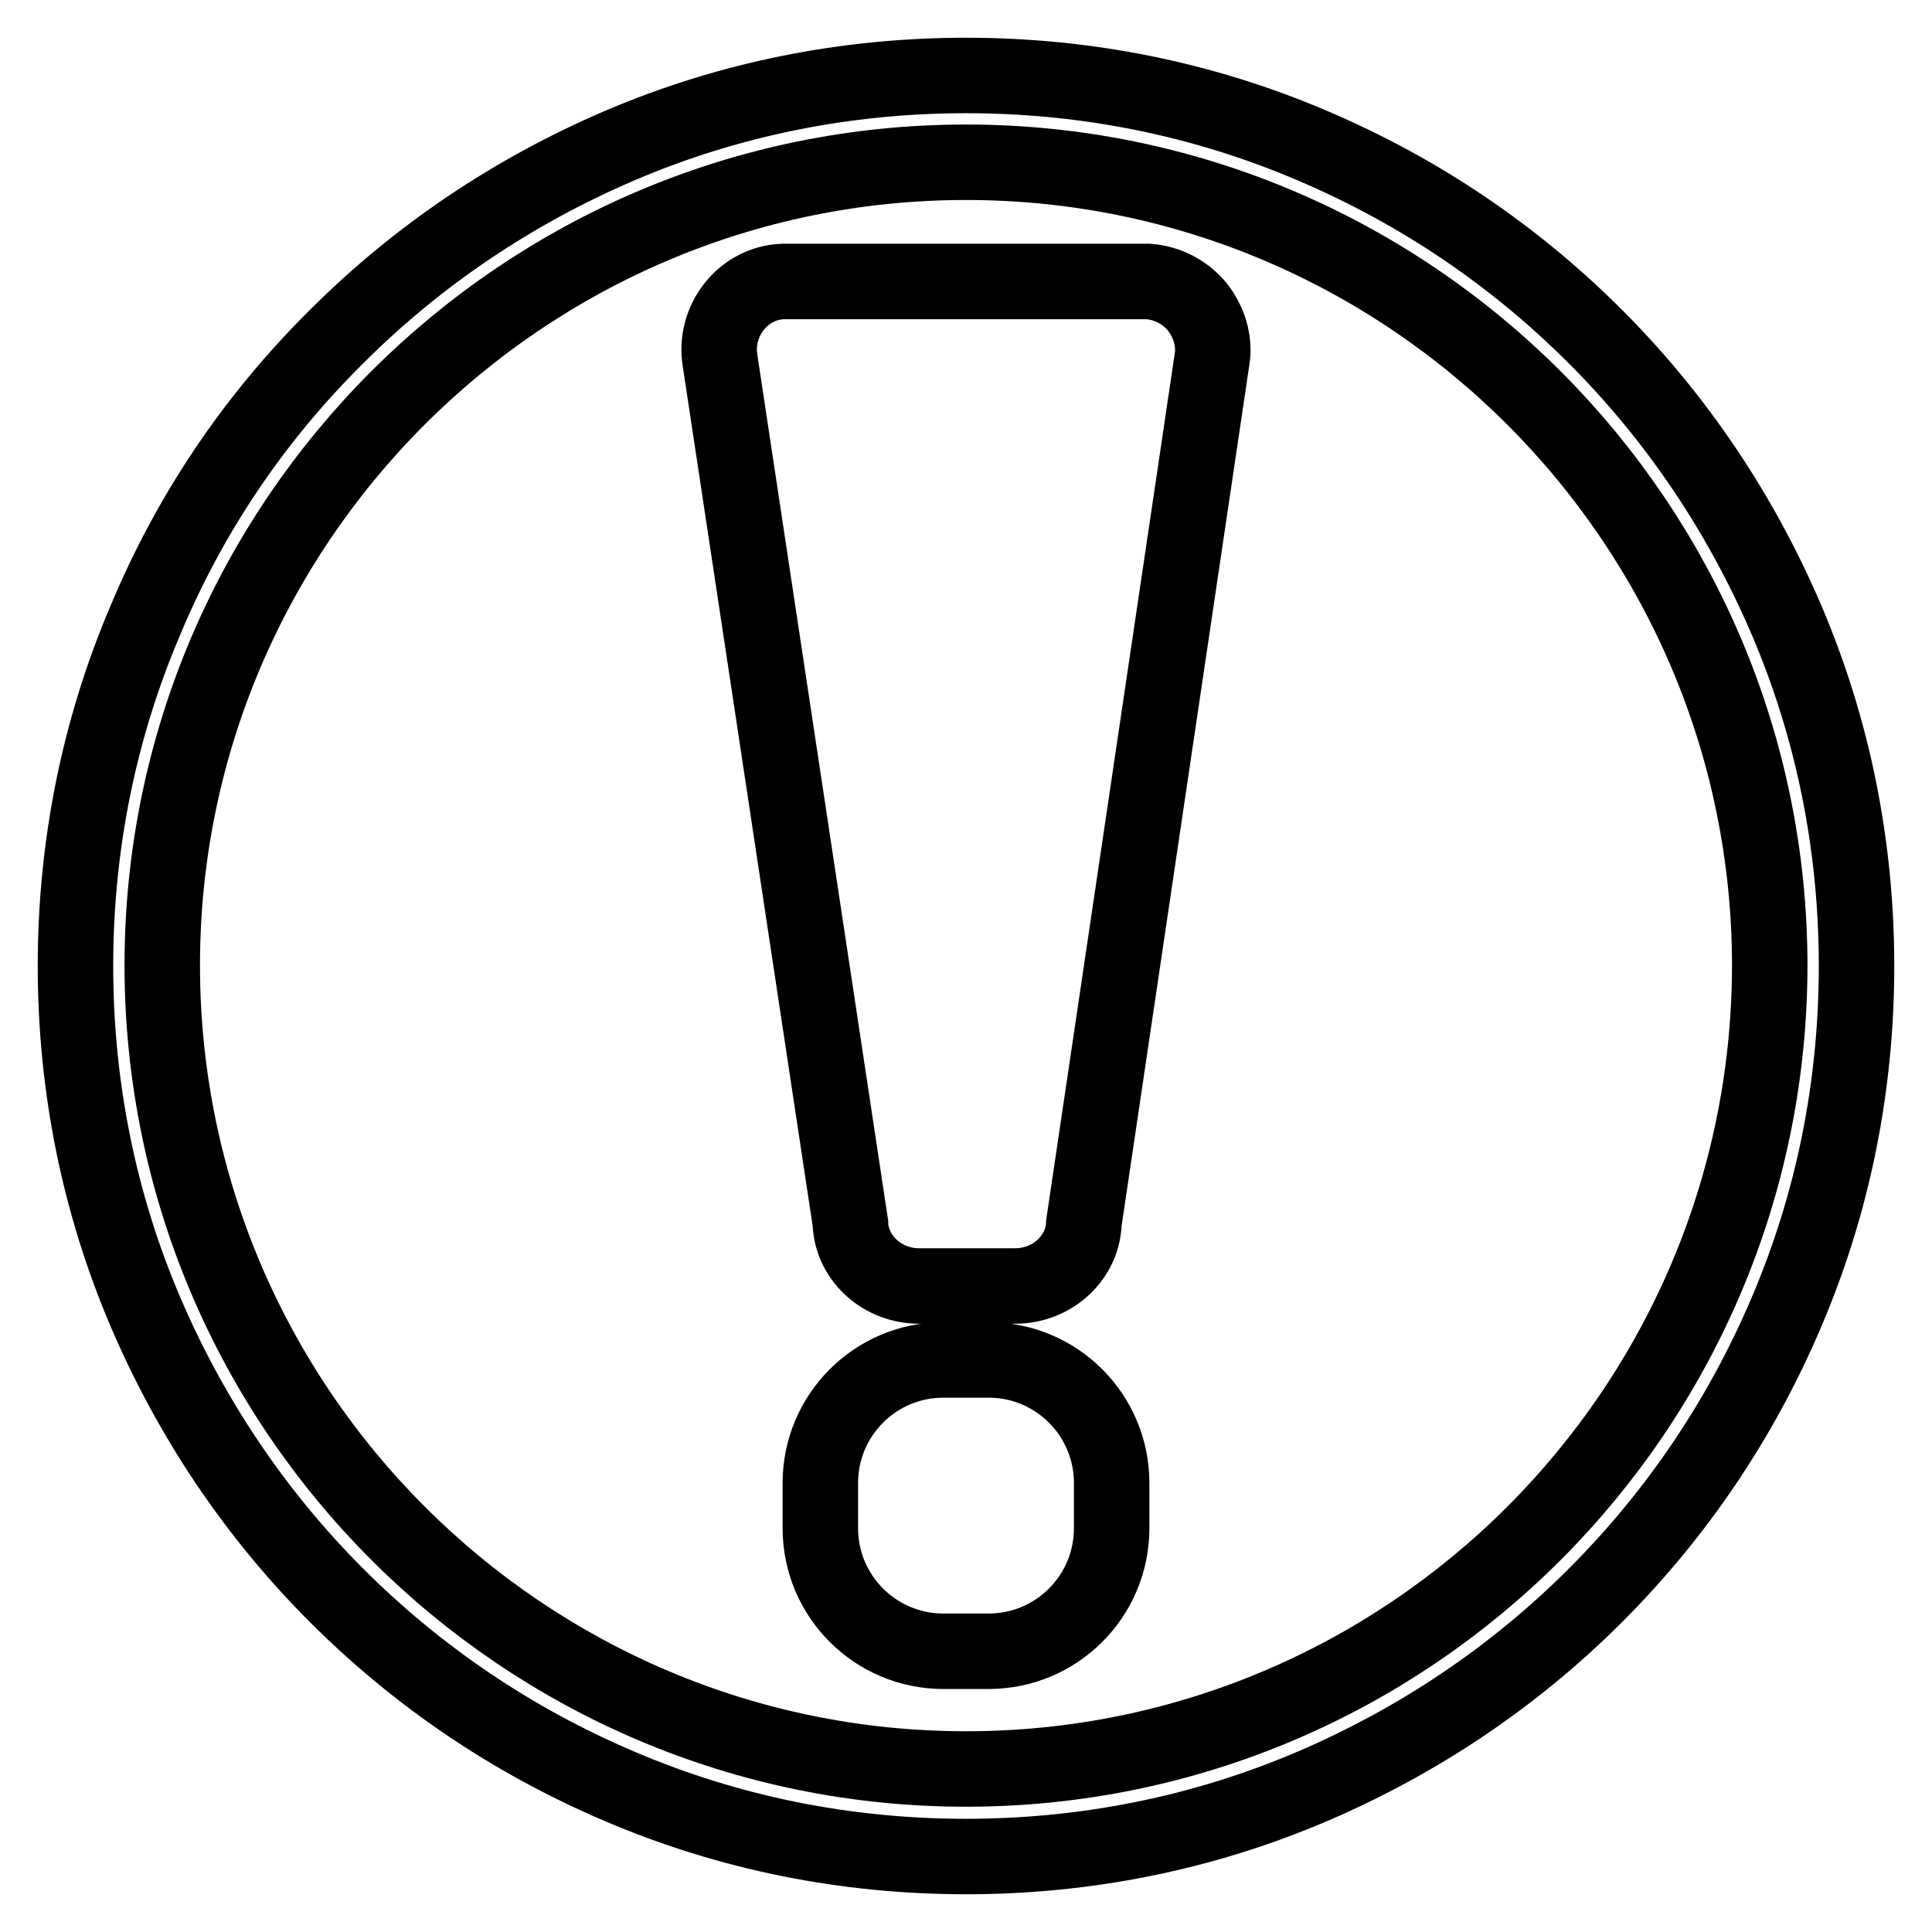
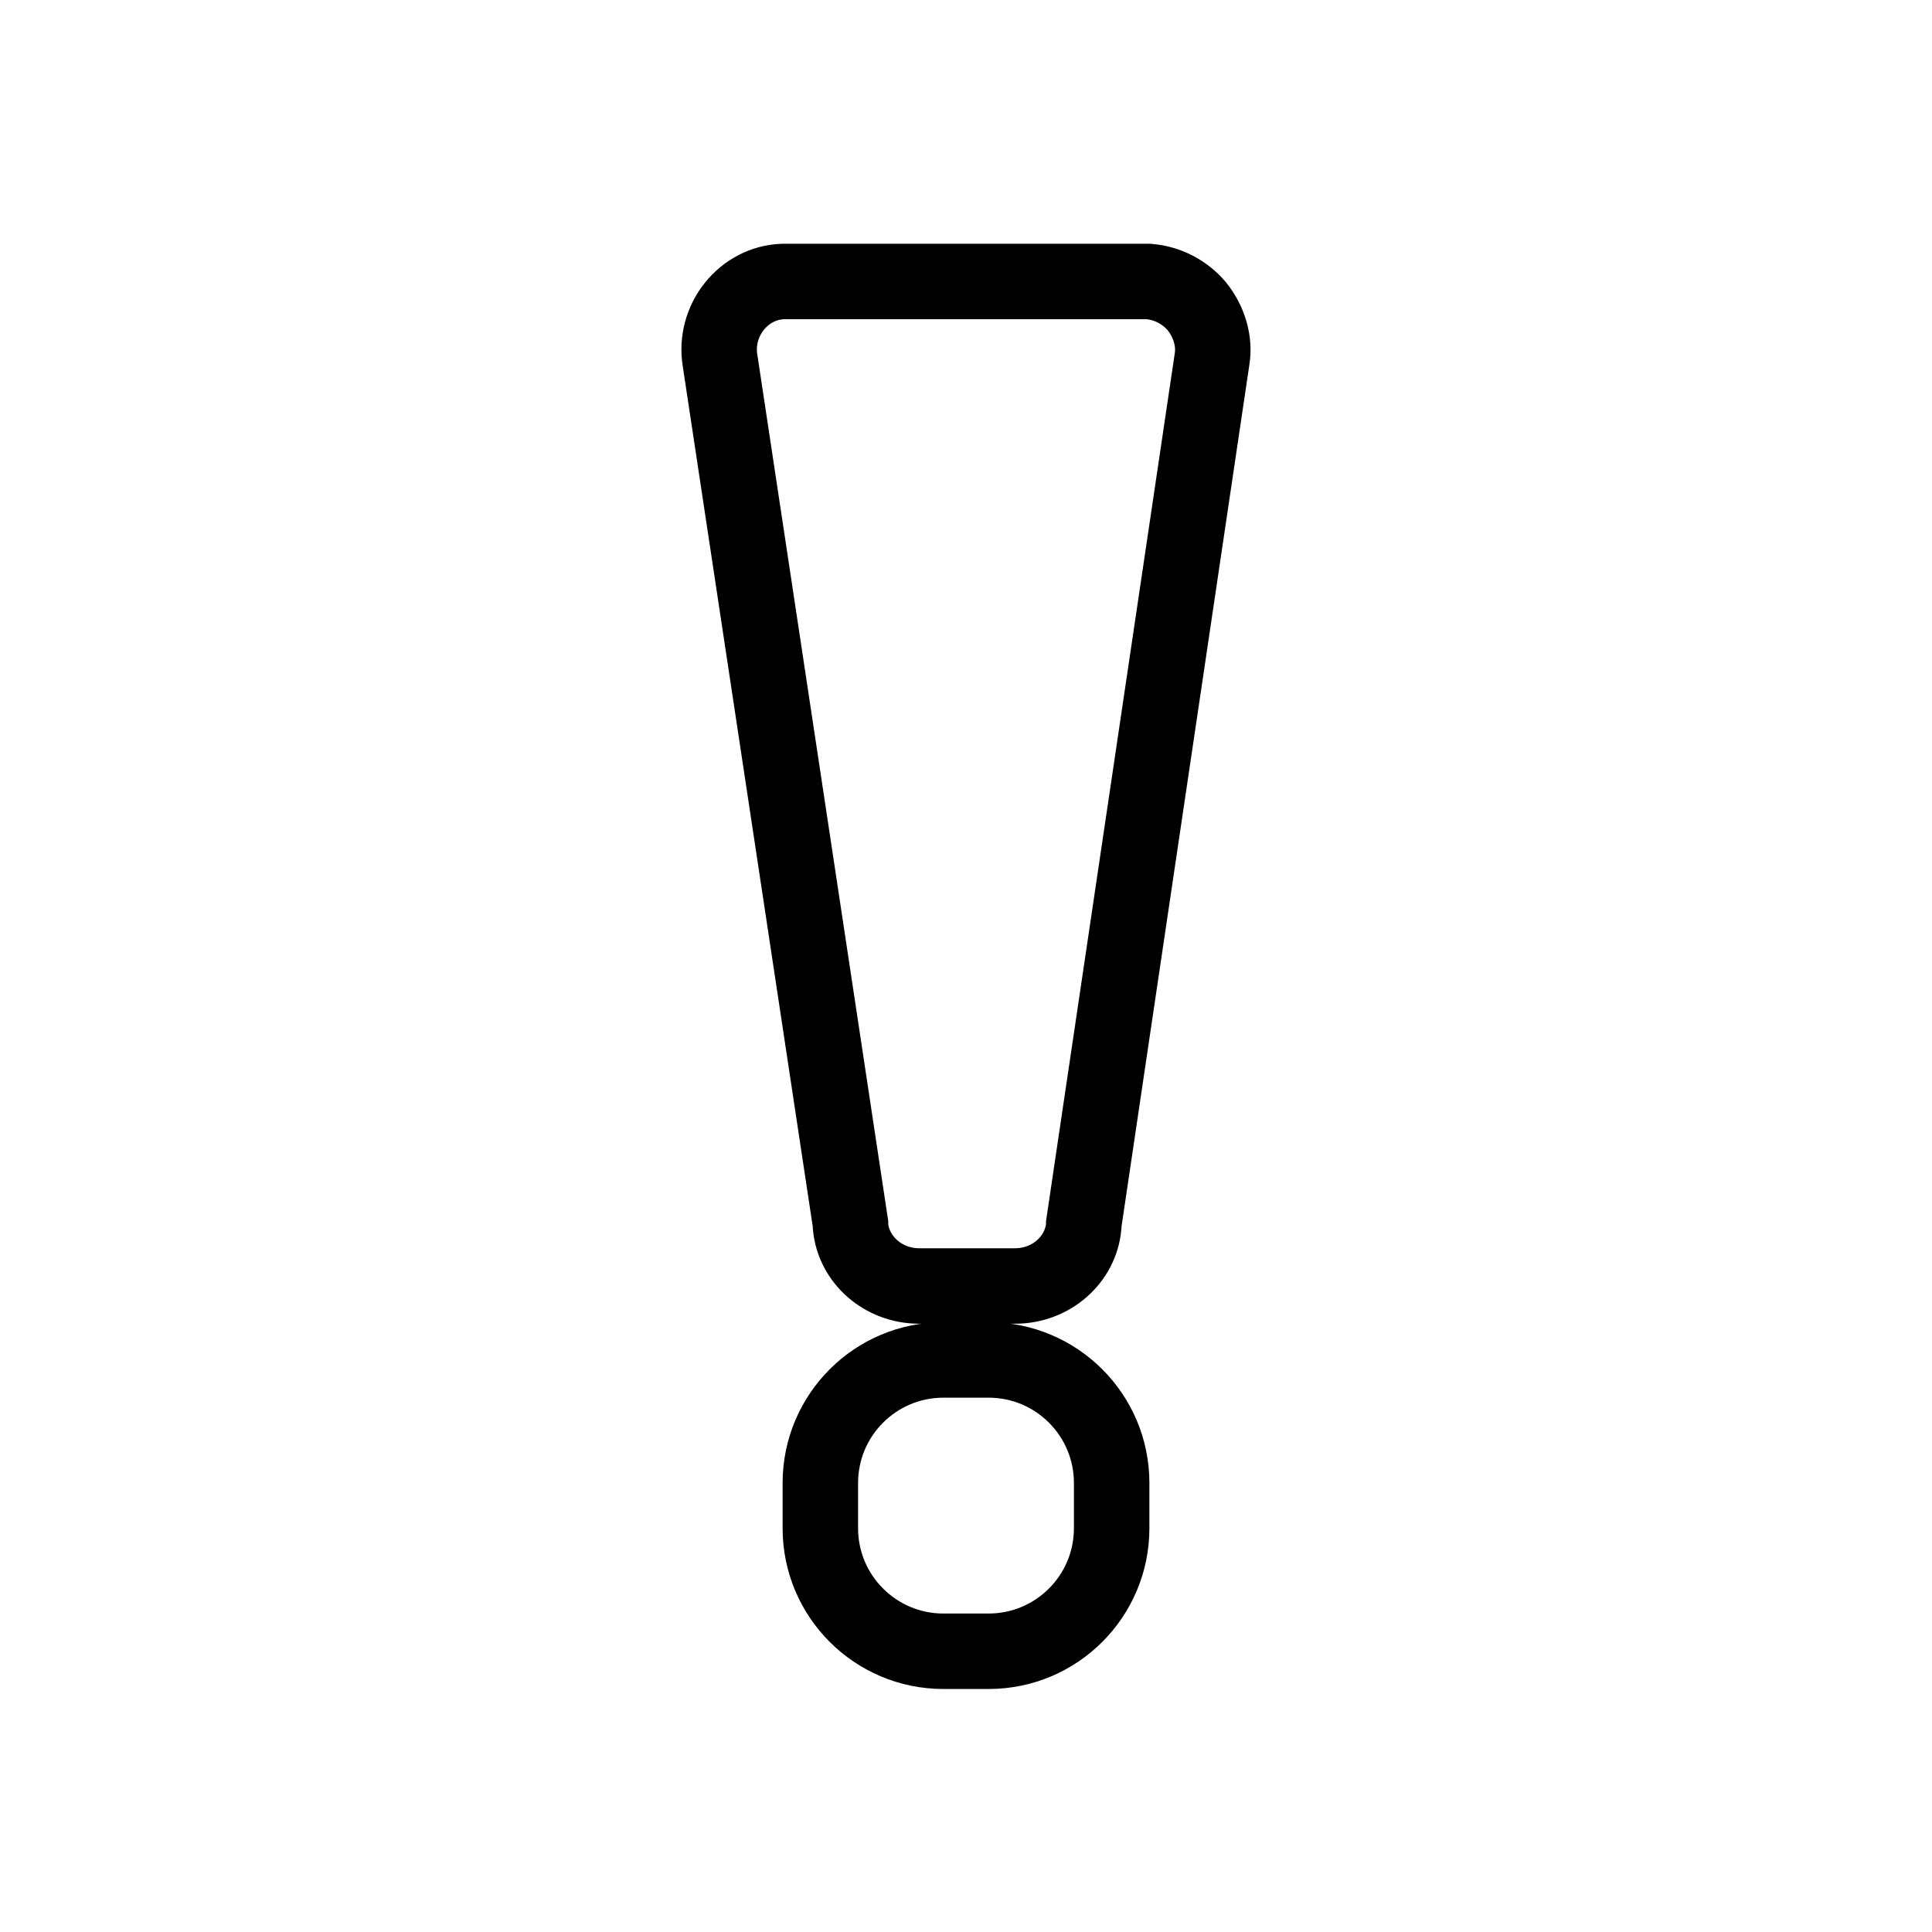
<svg xmlns="http://www.w3.org/2000/svg" version="1.1" x="0px" y="0px" viewBox="0 0 256 256" enable-background="new 0 0 256 256" xml:space="preserve">
  <g>
-     <path stroke-width="10" fill-opacity="0" stroke="#000000" d="M236.7,82.1c-6-14-14.5-26.7-25.3-37.5c-10.8-10.8-23.4-19.3-37.5-25.3c-14.5-6.2-30-9.3-45.9-9.3 c-15.9,0-31.4,3.1-45.9,9.3c-14,6-26.7,14.5-37.5,25.3C33.7,55.4,25.2,68,19.3,82.1c-6.2,14.5-9.3,30-9.3,45.9 c0,15.9,3.1,31.4,9.3,45.9c6,14,14.5,26.7,25.3,37.5c10.8,10.8,23.4,19.3,37.5,25.3c14.5,6.2,30,9.3,45.9,9.3 c15.9,0,31.4-3.1,45.9-9.3c14-6,26.7-14.5,37.5-25.3c10.8-10.8,19.3-23.4,25.3-37.5c6.2-14.5,9.3-30,9.3-45.9 C246,112.1,242.9,96.6,236.7,82.1L236.7,82.1z M128,234.4c-58.7,0-106.5-47.8-106.5-106.5C21.5,69.3,69.3,21.5,128,21.5 S234.5,69.3,234.5,128C234.4,186.7,186.7,234.4,128,234.4z" />
    <path stroke-width="10" fill-opacity="0" stroke="#000000" d="M158.6,40.6c-1.6-1.9-3.9-3.1-6.4-3.3c-0.2,0-0.4,0-0.6,0h-47.3c-0.2,0-0.4,0-0.6,0 c-2.5,0.1-4.8,1.3-6.4,3.3c-1.6,2-2.3,4.6-1.9,7.1l17.3,114.5c0,0.1,0,0.2,0,0.3c0.4,4.4,4.3,7.9,9.1,7.9h12.7 c4.8,0,8.7-3.5,9.1-7.9c0-0.1,0-0.2,0-0.3l17-114.6C161,45.2,160.2,42.6,158.6,40.6z M131,180.2h-6c-9,0-16.3,7.3-16.3,16.3v6 c0,9,7.3,16.3,16.3,16.3h6c9,0,16.3-7.3,16.3-16.3v-6C147.3,187.5,140,180.2,131,180.2z" />
  </g>
</svg>